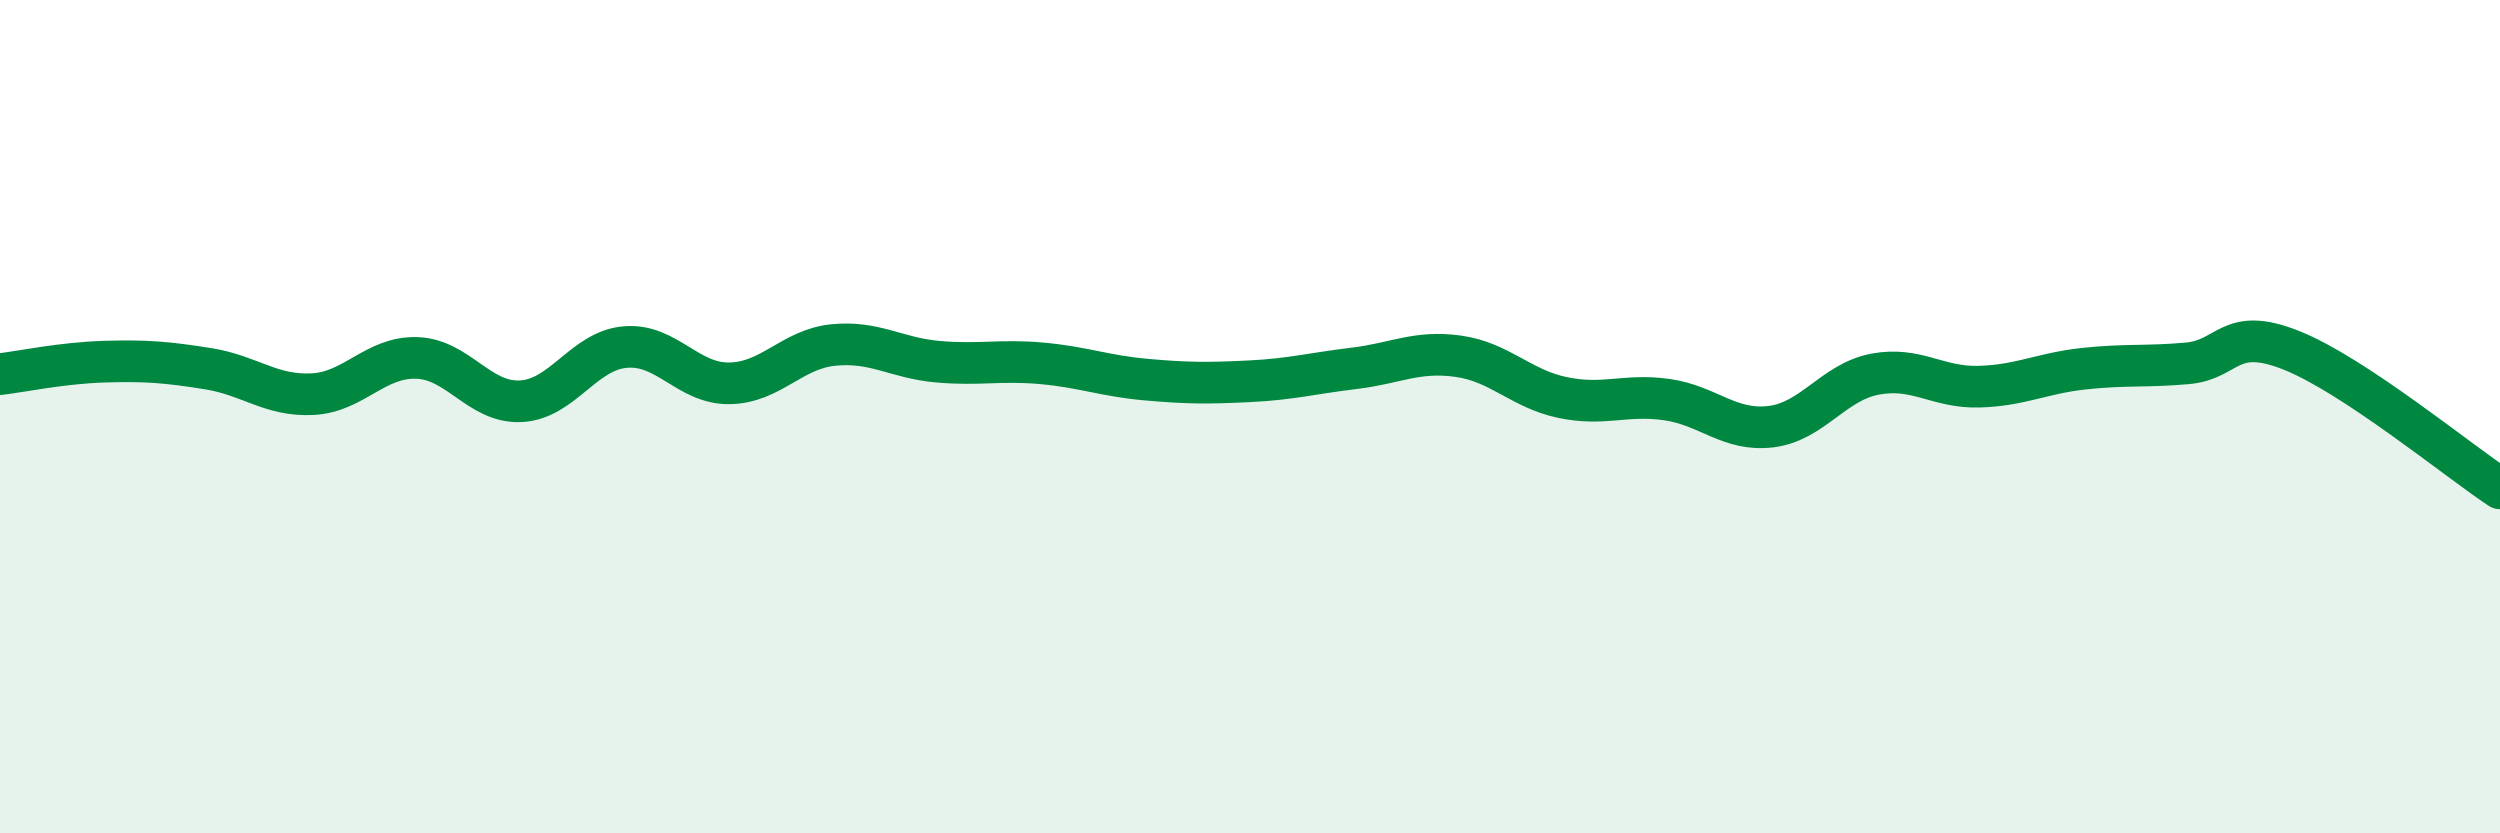
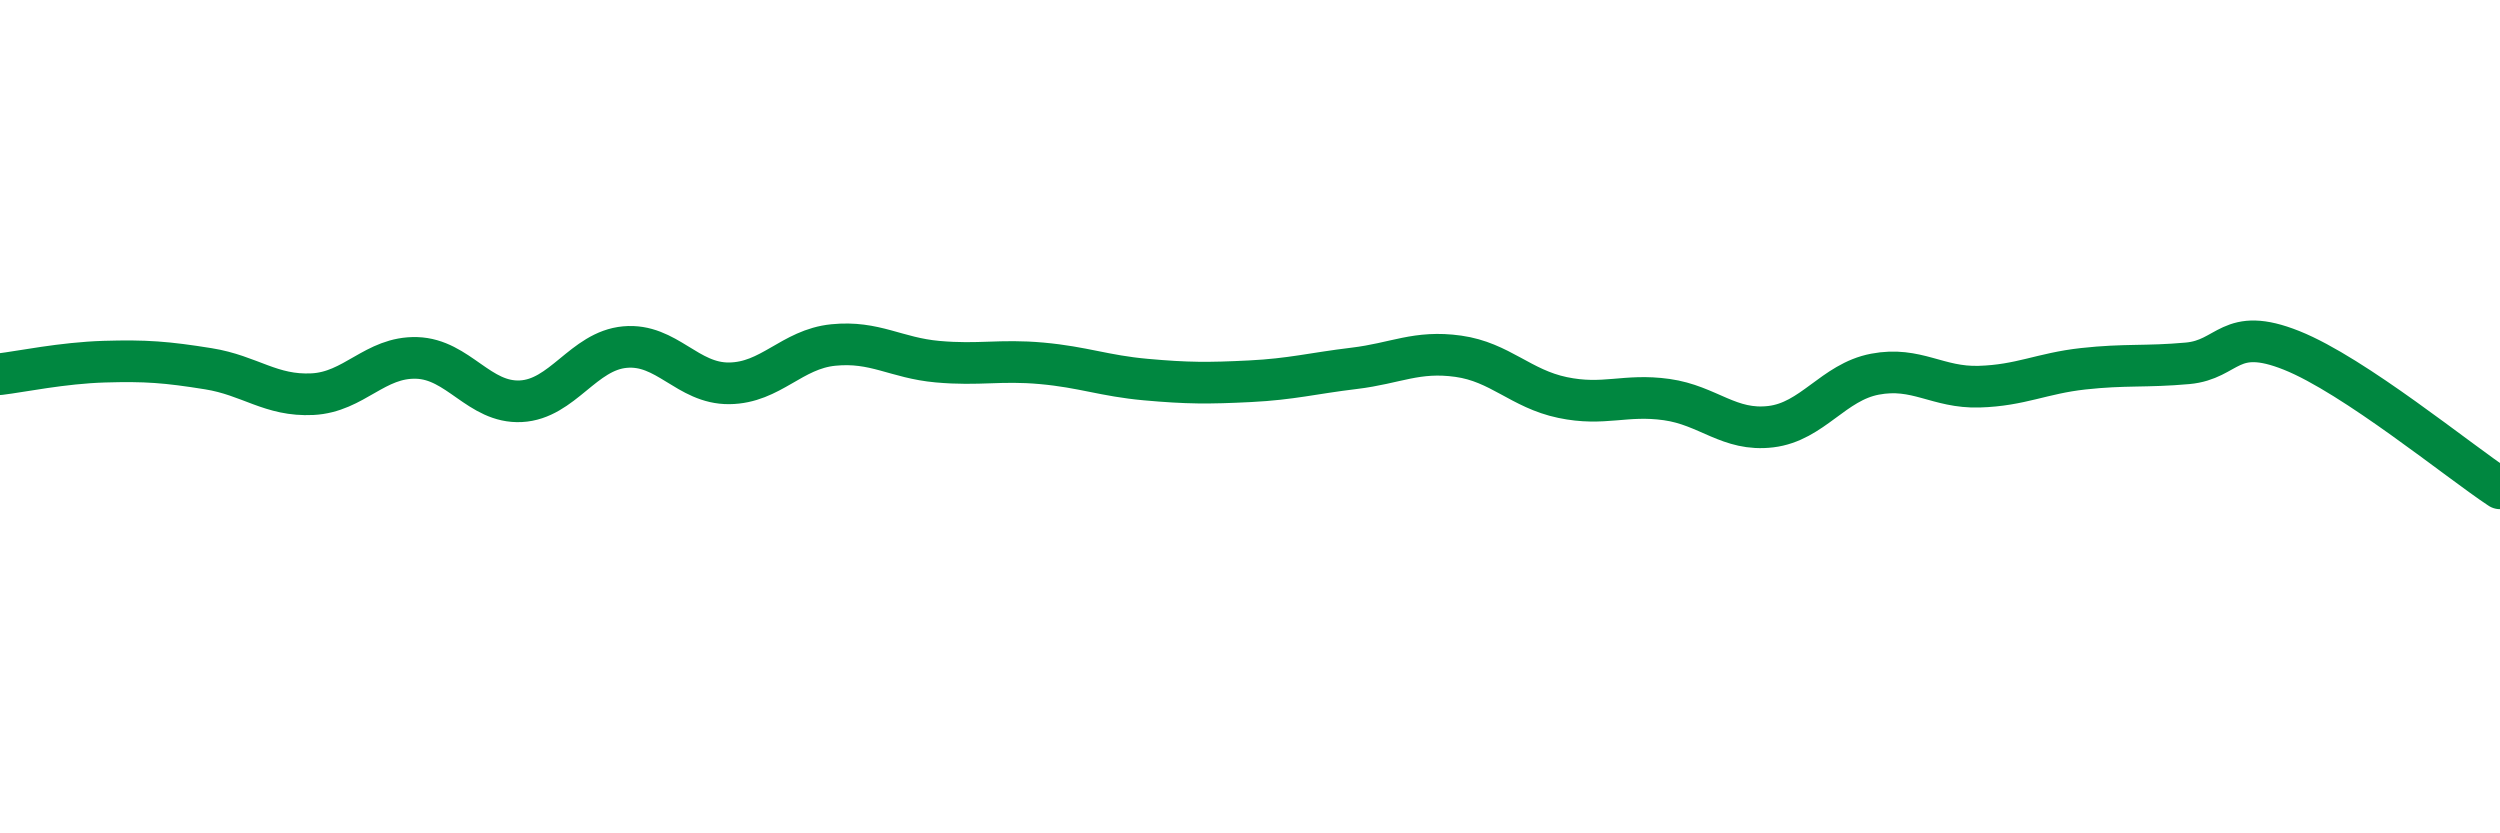
<svg xmlns="http://www.w3.org/2000/svg" width="60" height="20" viewBox="0 0 60 20">
-   <path d="M 0,8.98 C 0.5,8.92 1.5,8.71 2.5,8.68 C 3.5,8.65 4,8.69 5,8.85 C 6,9.01 6.5,9.51 7.5,9.46 C 8.5,9.41 9,8.56 10,8.59 C 11,8.62 11.5,9.68 12.5,9.63 C 13.5,9.58 14,8.42 15,8.33 C 16,8.24 16.5,9.21 17.5,9.2 C 18.5,9.19 19,8.38 20,8.28 C 21,8.18 21.5,8.59 22.5,8.68 C 23.5,8.77 24,8.63 25,8.72 C 26,8.81 26.5,9.02 27.5,9.11 C 28.5,9.2 29,9.2 30,9.15 C 31,9.1 31.5,8.96 32.5,8.84 C 33.5,8.72 34,8.41 35,8.55 C 36,8.69 36.5,9.33 37.5,9.54 C 38.5,9.75 39,9.45 40,9.59 C 41,9.73 41.5,10.36 42.5,10.24 C 43.5,10.12 44,9.17 45,8.98 C 46,8.79 46.5,9.31 47.5,9.28 C 48.5,9.25 49,8.96 50,8.85 C 51,8.74 51.5,8.81 52.5,8.72 C 53.5,8.63 53.5,7.81 55,8.41 C 56.5,9.01 59,11.06 60,11.72L60 20L0 20Z" fill="#008740" opacity="0.1" stroke-linecap="round" stroke-linejoin="round" />
  <path d="M 0,8.98 C 0.5,8.92 1.5,8.71 2.5,8.68 C 3.5,8.65 4,8.69 5,8.85 C 6,9.01 6.5,9.51 7.5,9.46 C 8.5,9.41 9,8.56 10,8.59 C 11,8.62 11.5,9.68 12.5,9.63 C 13.5,9.58 14,8.42 15,8.33 C 16,8.24 16.5,9.21 17.5,9.2 C 18.5,9.19 19,8.38 20,8.28 C 21,8.18 21.5,8.59 22.5,8.68 C 23.5,8.77 24,8.63 25,8.72 C 26,8.81 26.5,9.02 27.5,9.11 C 28.5,9.2 29,9.2 30,9.15 C 31,9.1 31.5,8.96 32.5,8.84 C 33.5,8.72 34,8.41 35,8.55 C 36,8.69 36.5,9.33 37.5,9.54 C 38.5,9.75 39,9.45 40,9.59 C 41,9.73 41.5,10.36 42.5,10.24 C 43.5,10.12 44,9.17 45,8.98 C 46,8.79 46.5,9.31 47.5,9.28 C 48.5,9.25 49,8.96 50,8.85 C 51,8.74 51.5,8.81 52.5,8.72 C 53.5,8.63 53.5,7.81 55,8.41 C 56.5,9.01 59,11.06 60,11.72" stroke="#008740" stroke-width="1" fill="none" stroke-linecap="round" stroke-linejoin="round" />
</svg>